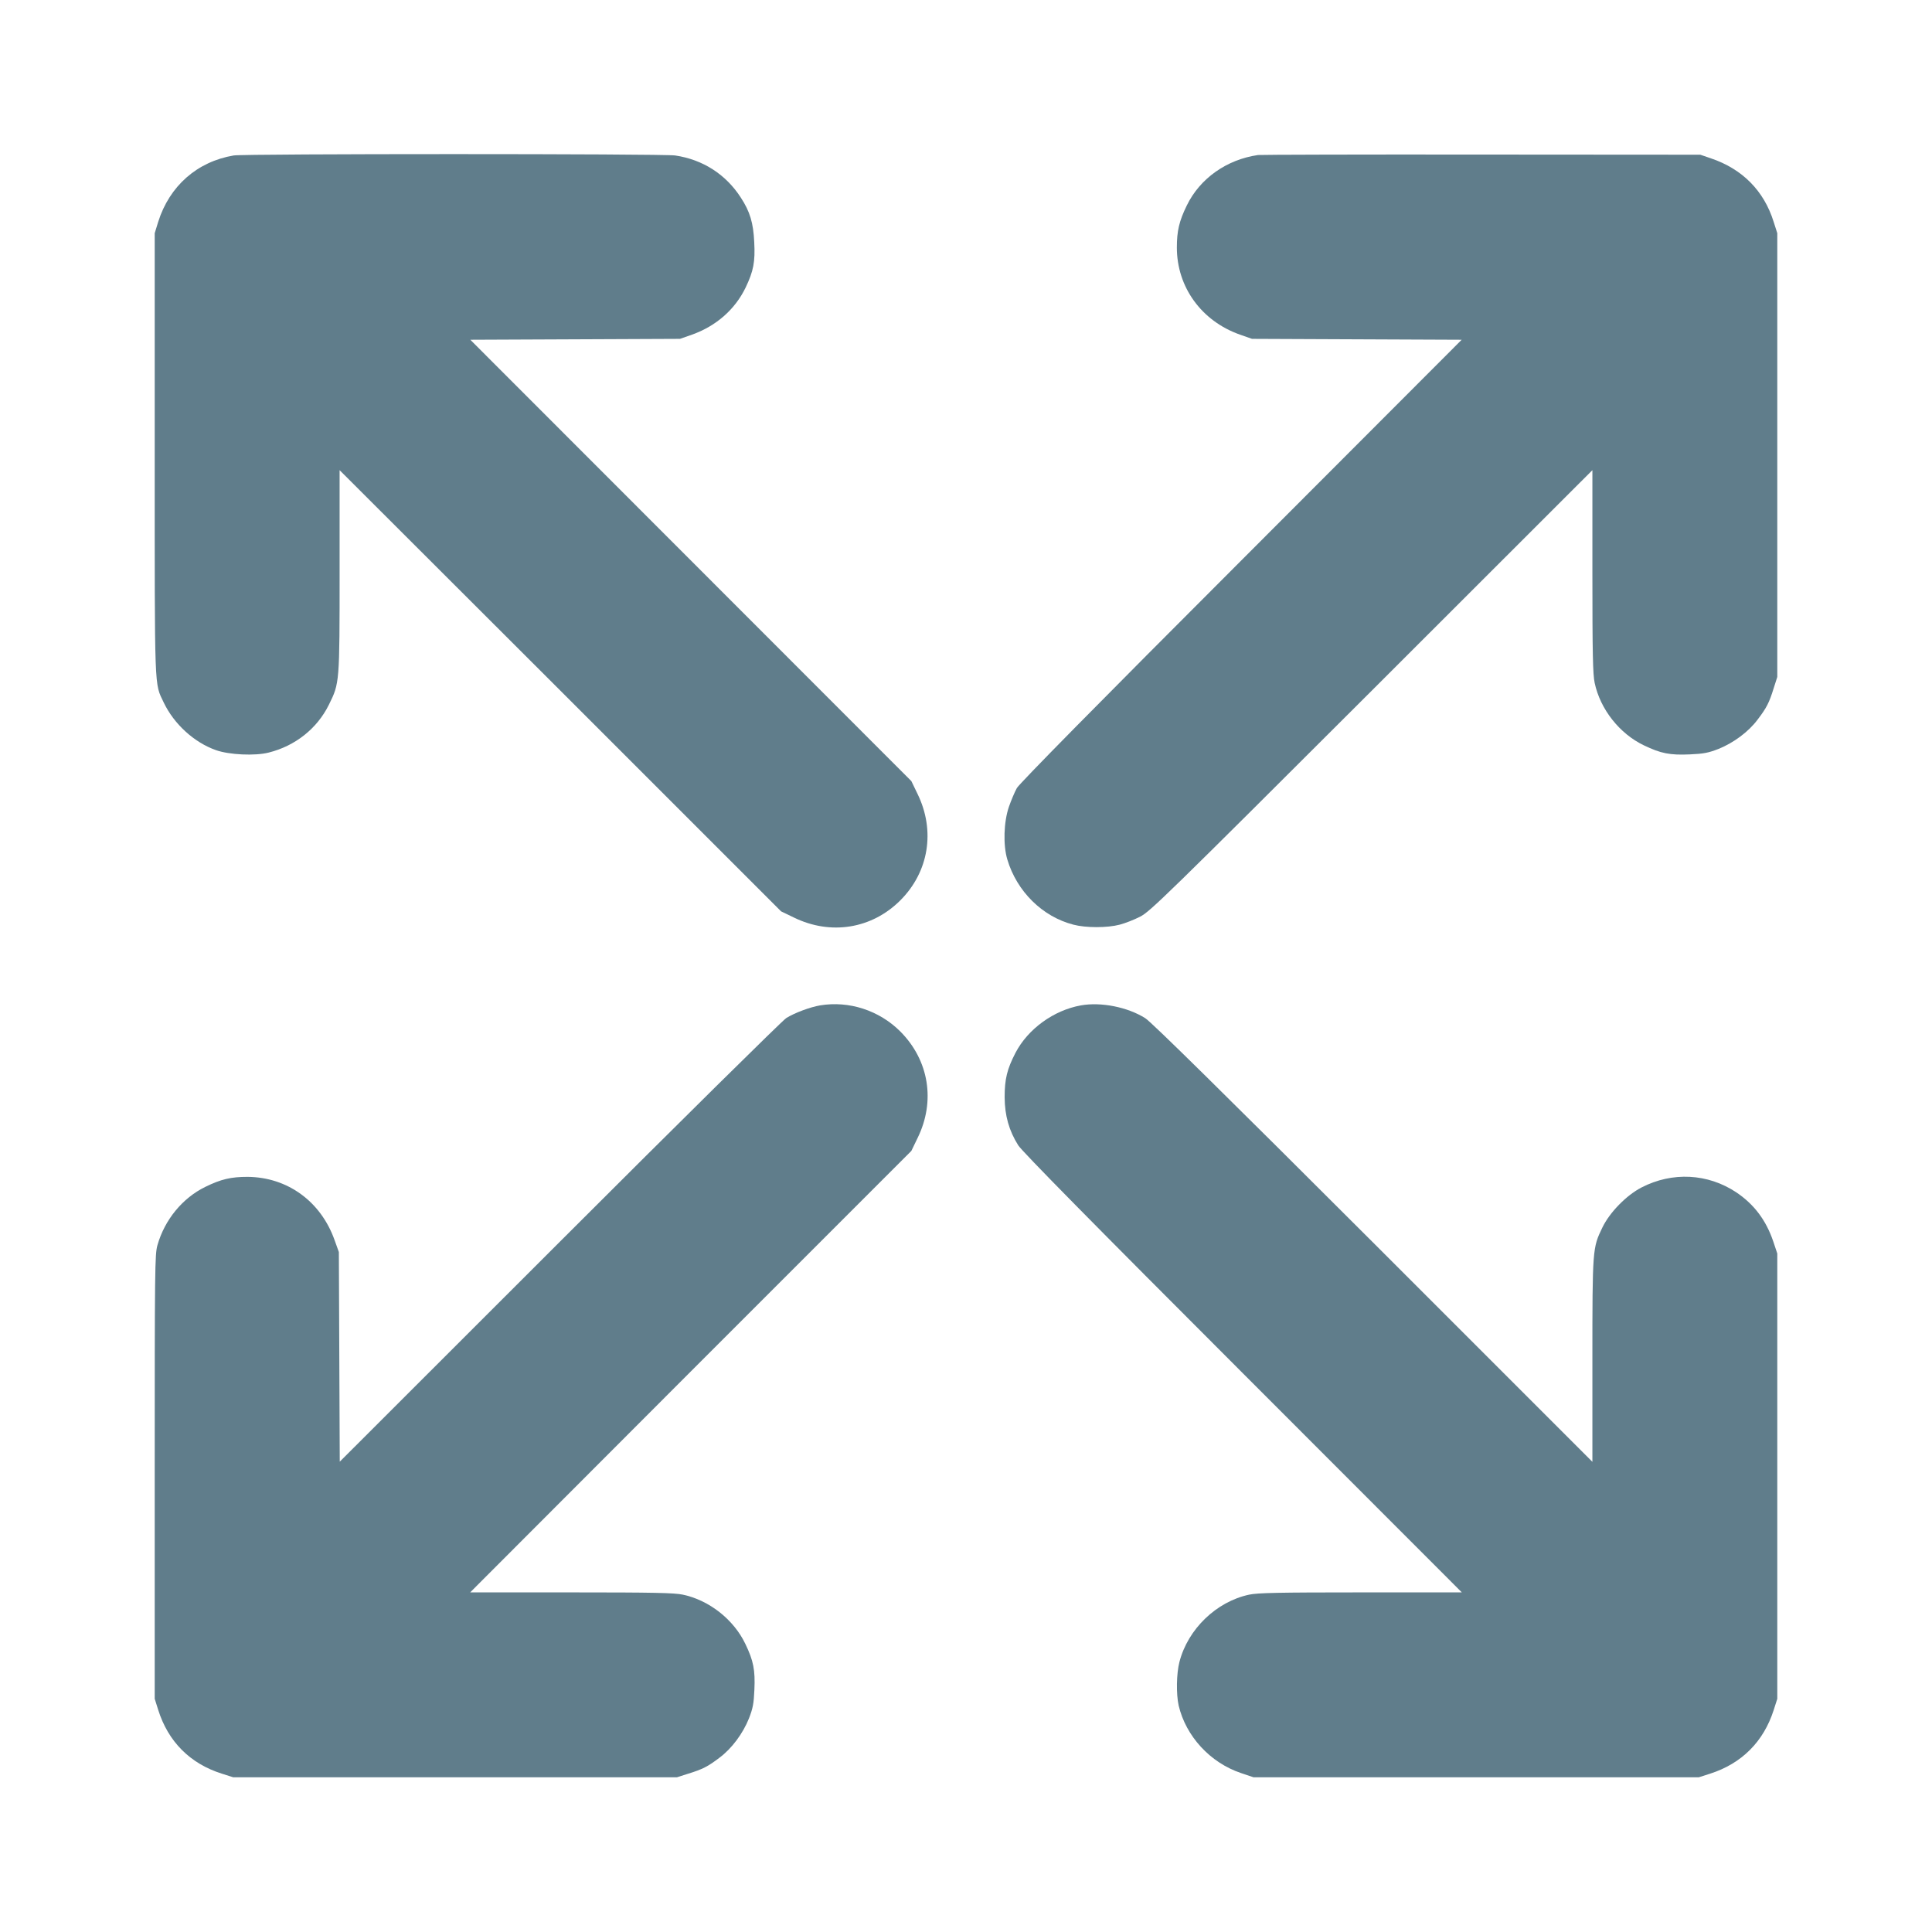
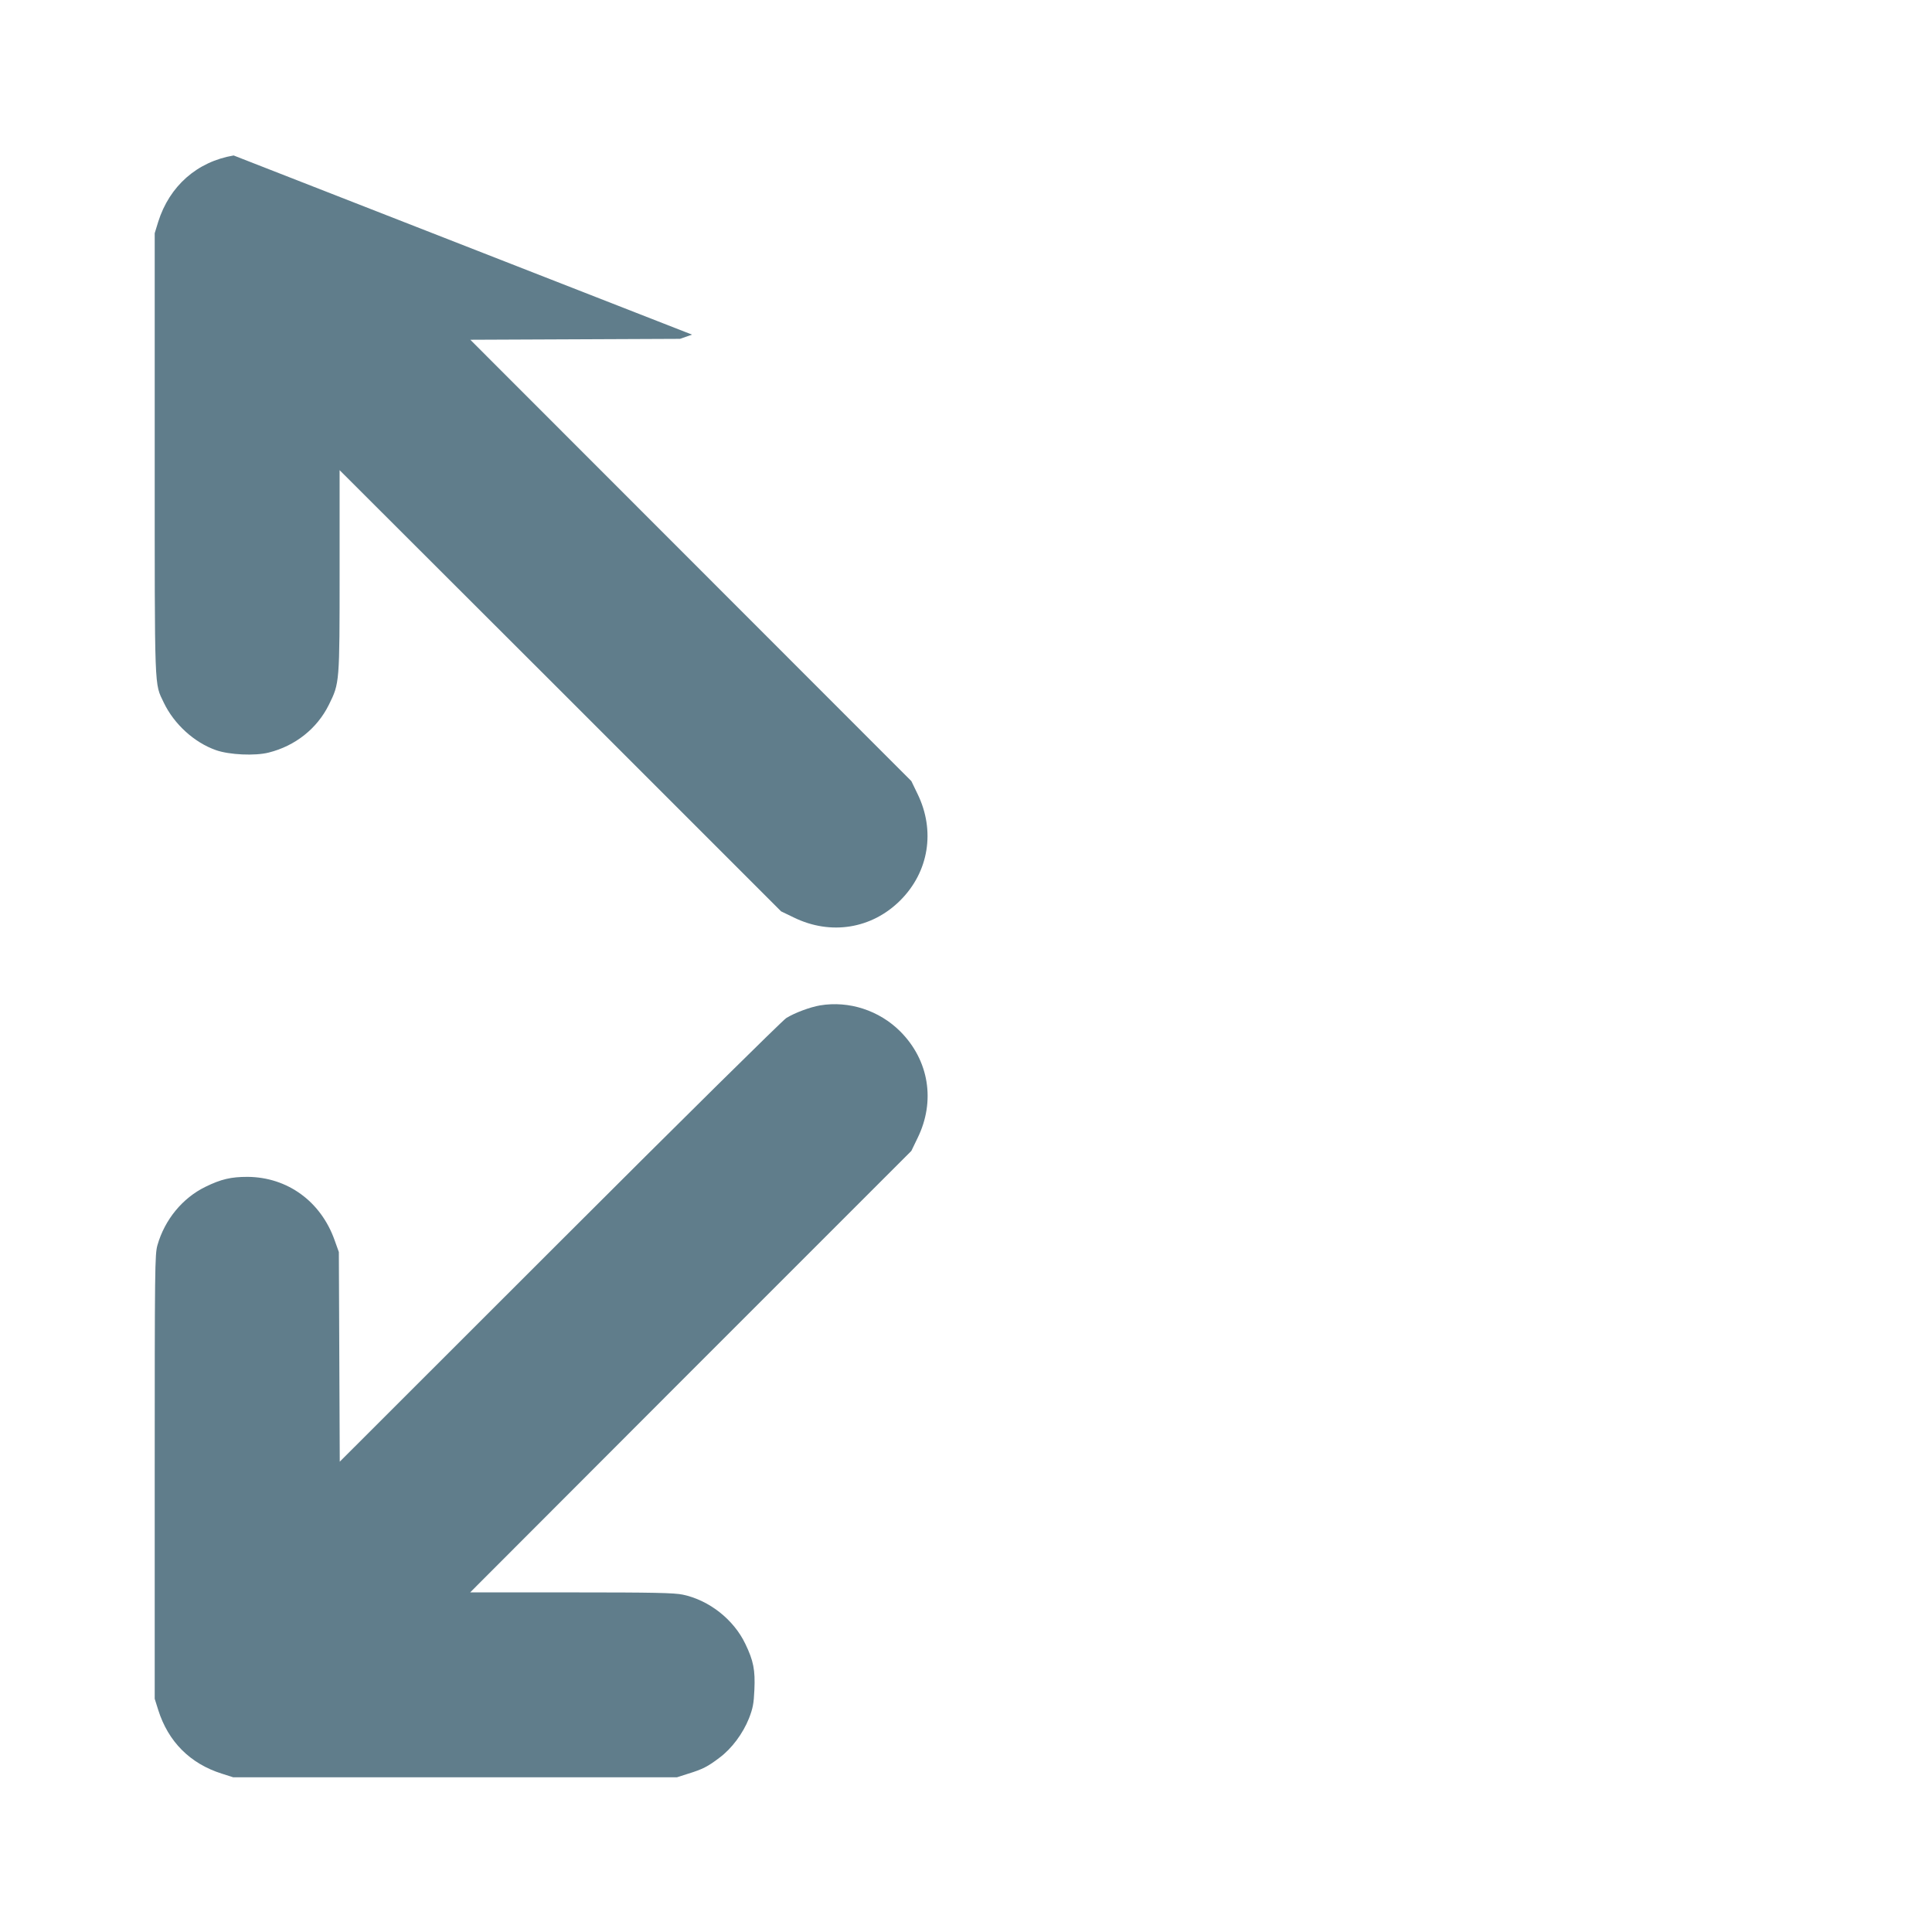
<svg xmlns="http://www.w3.org/2000/svg" version="1.0" width="1280pt" height="1280pt" viewBox="0 0 1280 1280" preserveAspectRatio="xMidYMid meet">
  <g transform="translate(0,1280) scale(0.1,-0.1)" fill="#607d8b" stroke="none">
-     <path d="M1548 11770 c-242 -41 -425 -202 -500 -440 l-23 -75 0 -1465 c0 -1604 -3 -1511 60 -1645 68 -142 201 -264 346 -315 88 -31 259 -39 349 -16 176 44 321 159 399 317 71 144 71 141 71 889 l0 665 1463 -1461 1462 -1462 85 -41 c244 -119 516 -75 705 114 189 189 233 461 114 705 l-41 85 -1461 1462 -1461 1462 694 3 695 3 80 28 c160 57 285 167 355 312 52 109 64 170 57 301 -6 127 -28 202 -89 295 -99 154 -252 252 -435 279 -82 12 -2855 12 -2925 0z" />
-     <path d="M8335 11773 c-208 -30 -385 -155 -472 -334 -51 -104 -66 -170 -66 -279 0 -262 163 -487 418 -577 l80 -28 695 -3 694 -3 -1460 -1462 c-948 -948 -1470 -1478 -1487 -1508 -14 -25 -38 -82 -53 -125 -34 -100 -39 -253 -10 -349 63 -211 232 -378 437 -431 83 -22 225 -22 308 0 35 9 96 33 135 53 66 34 167 132 1534 1497 l1462 1461 0 -670 c0 -548 3 -683 15 -739 37 -175 165 -337 326 -414 112 -54 173 -66 305 -60 91 4 122 10 189 36 100 40 200 114 260 195 59 77 77 113 106 207 l24 75 0 1470 0 1470 -24 75 c-64 206 -208 351 -416 421 l-70 24 -1450 1 c-797 1 -1463 -1 -1480 -3z" />
+     <path d="M1548 11770 c-242 -41 -425 -202 -500 -440 l-23 -75 0 -1465 c0 -1604 -3 -1511 60 -1645 68 -142 201 -264 346 -315 88 -31 259 -39 349 -16 176 44 321 159 399 317 71 144 71 141 71 889 l0 665 1463 -1461 1462 -1462 85 -41 c244 -119 516 -75 705 114 189 189 233 461 114 705 l-41 85 -1461 1462 -1461 1462 694 3 695 3 80 28 z" />
    <path d="M5433 6139 c-65 -11 -168 -49 -224 -84 -24 -15 -700 -682 -1501 -1483 l-1457 -1456 -3 694 -3 695 -28 78 c-91 257 -312 418 -577 420 -109 0 -175 -15 -279 -66 -152 -74 -270 -218 -318 -387 -17 -62 -18 -139 -18 -1535 l0 -1470 23 -73 c66 -211 212 -357 422 -423 l75 -24 1470 0 1470 0 75 24 c94 29 130 47 207 106 81 60 155 160 195 260 26 67 32 98 36 189 6 132 -6 193 -60 305 -77 161 -239 289 -414 326 -56 12 -191 15 -739 15 l-670 0 1461 1463 1462 1462 41 85 c120 244 76 515 -114 706 -140 140 -340 205 -532 173z" />
-     <path d="M7161 6139 c-179 -32 -350 -155 -433 -314 -56 -108 -72 -174 -72 -295 1 -122 29 -221 90 -318 24 -39 502 -524 1487 -1509 l1452 -1453 -670 0 c-548 0 -683 -3 -739 -15 -217 -46 -406 -228 -462 -446 -20 -77 -22 -213 -5 -289 48 -203 208 -378 413 -447 l83 -28 1475 0 1475 0 75 24 c209 67 354 212 421 421 l24 75 0 1475 0 1475 -27 81 c-48 141 -127 245 -244 324 -189 126 -424 138 -628 33 -101 -52 -212 -166 -260 -266 -65 -135 -66 -138 -66 -882 l0 -670 -1452 1452 c-986 985 -1471 1463 -1510 1487 -117 74 -294 109 -427 85z" />
  </g>
</svg>